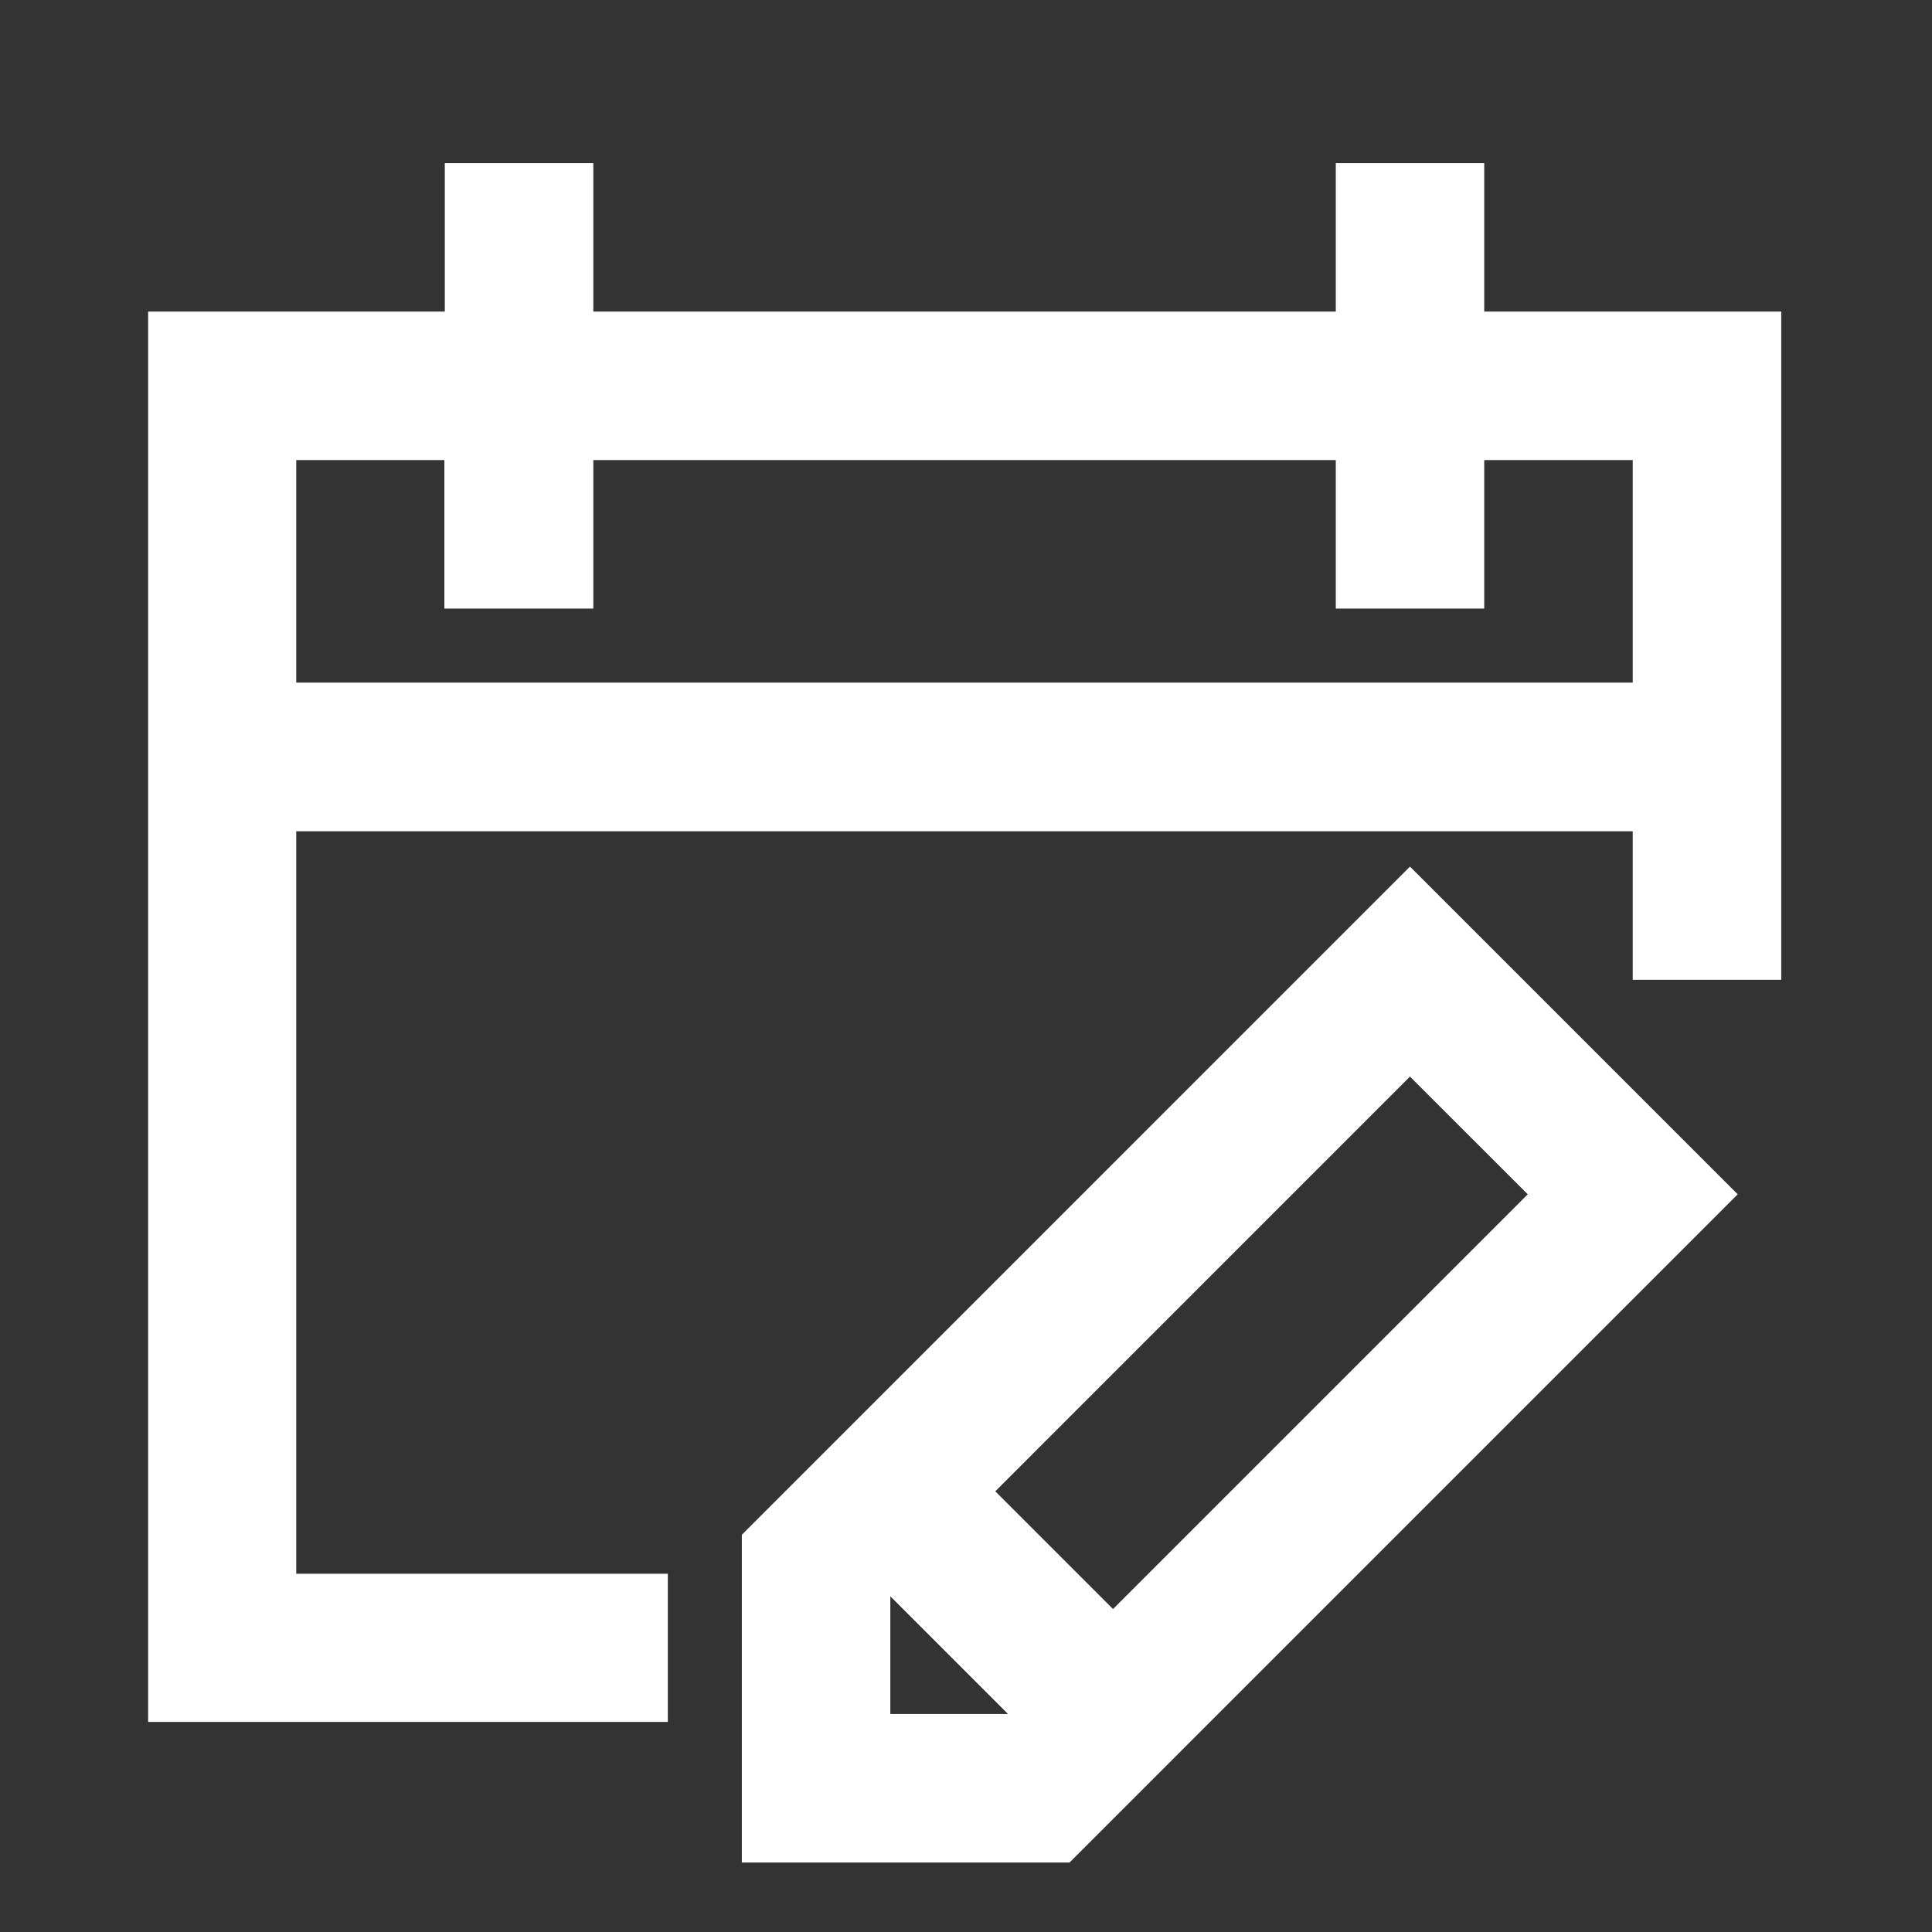
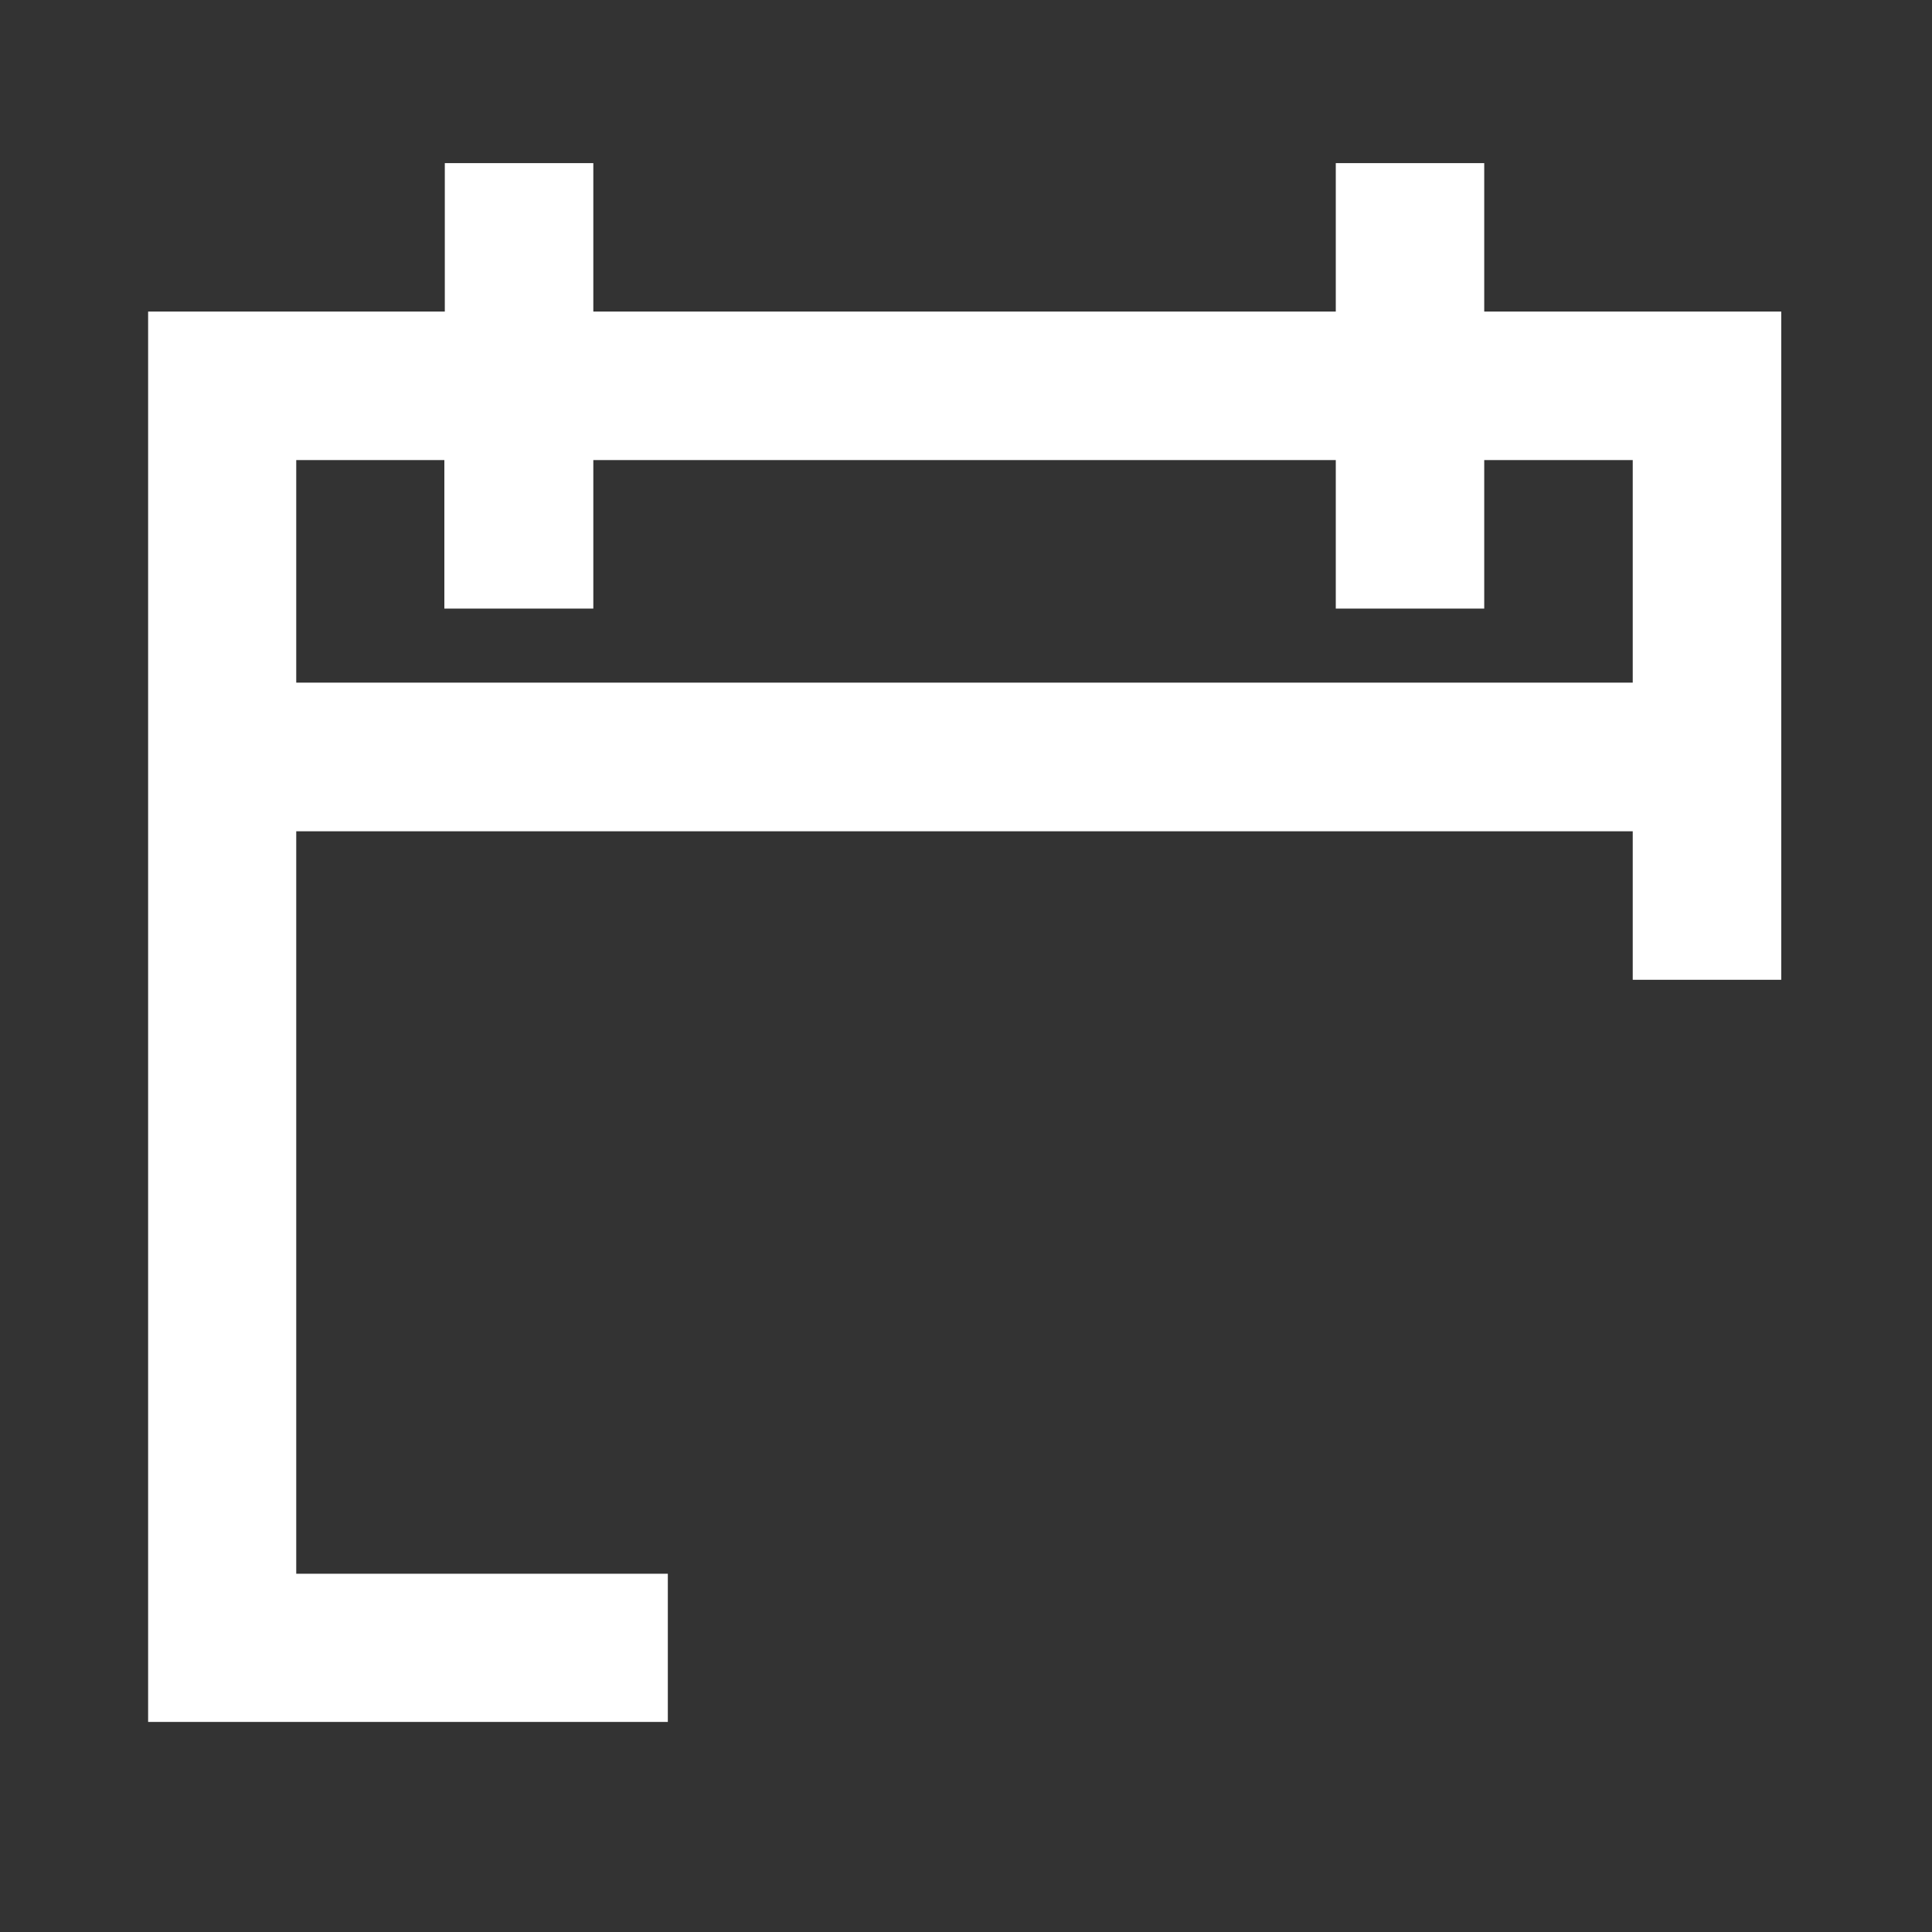
<svg xmlns="http://www.w3.org/2000/svg" id="圖層_1" data-name="圖層 1" viewBox="0 0 300 300">
  <rect x="0" y="0" width="300" height="300" fill="#333333" stroke="none" />
  <defs>
    <style>.cls-1{fill:#fff;}</style>
  </defs>
  <title>未命名-1</title>
  <path class="cls-1" d="M276.59,48.38H230.47V25.33H207.42V48.38H92.13V25.33H69.07V48.38H23v219h80.7V244.37H46V129.08H253.53v23.06h23.06ZM46,106V71.44h23V94.5H92.13V71.44H207.42V94.5h23.05V71.44h23.06V106Z" />
-   <path class="cls-1" d="M115.19,238.32v50.89h50.89L269.83,185.45l-50.89-50.89Zm23.06,27.83V247.87l18.28,18.28Zm34.58-16.3-18.28-18.28,64.39-64.4,18.29,18.28Z" />
</svg>